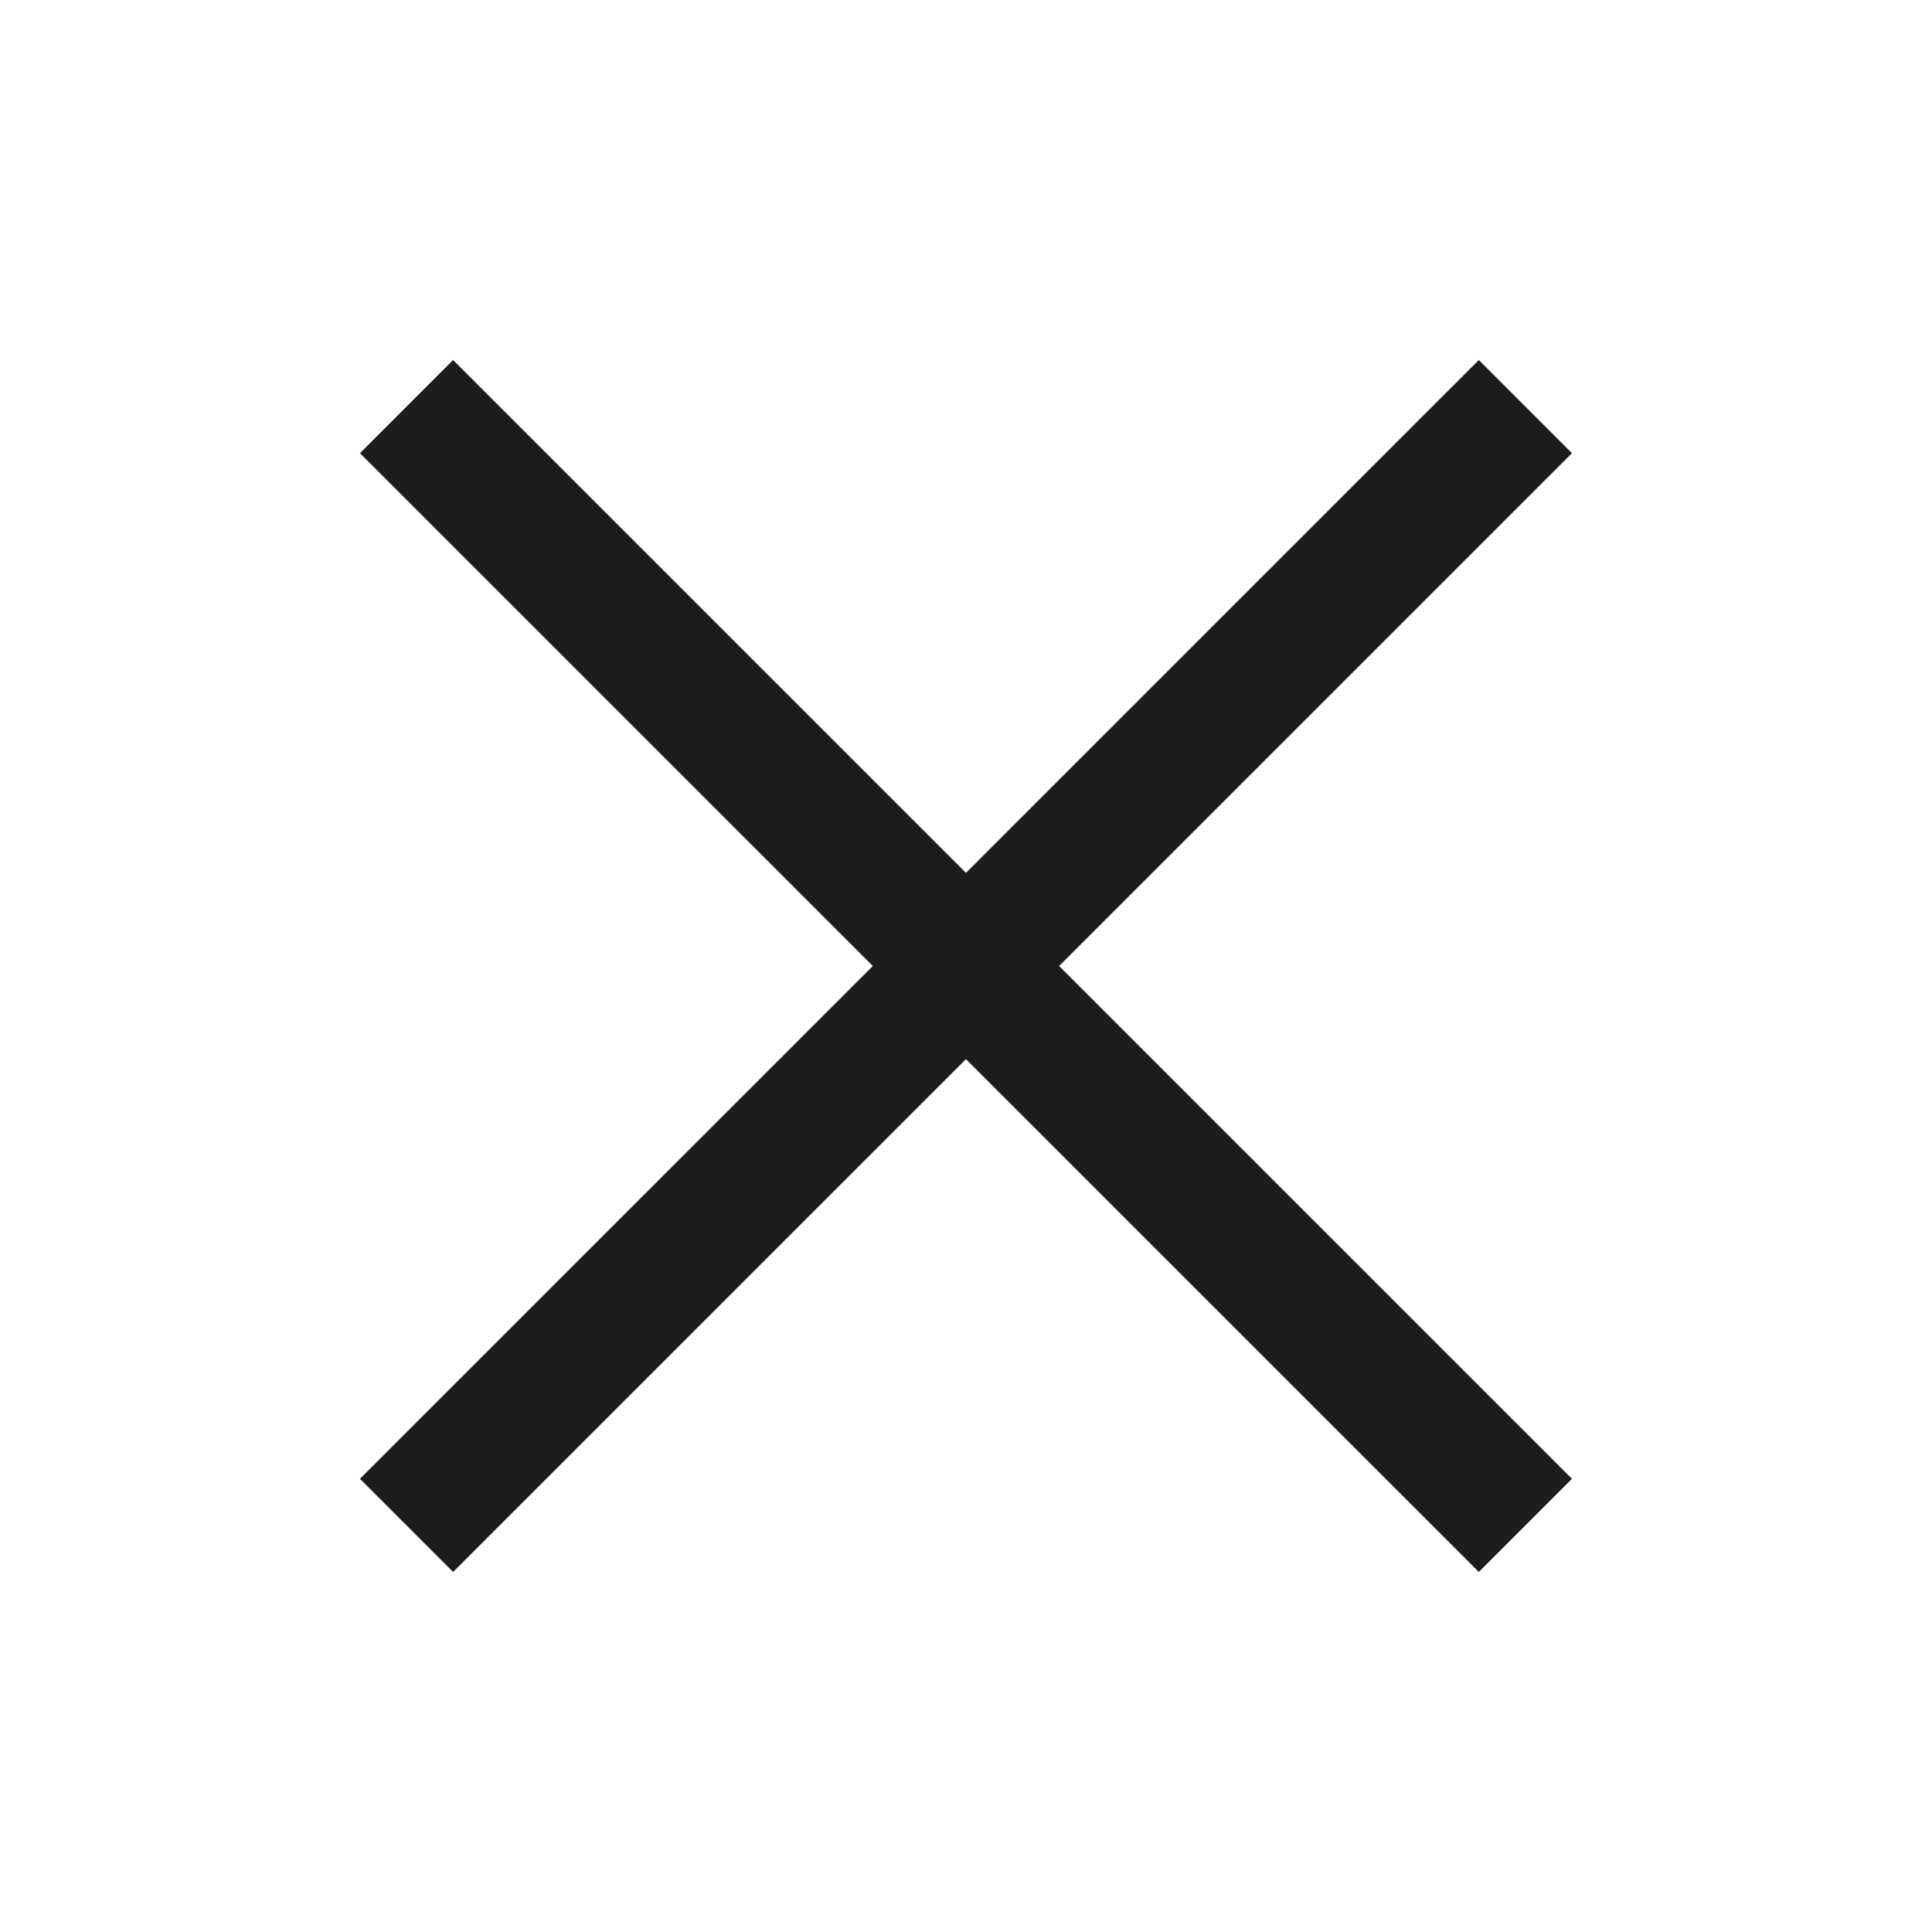
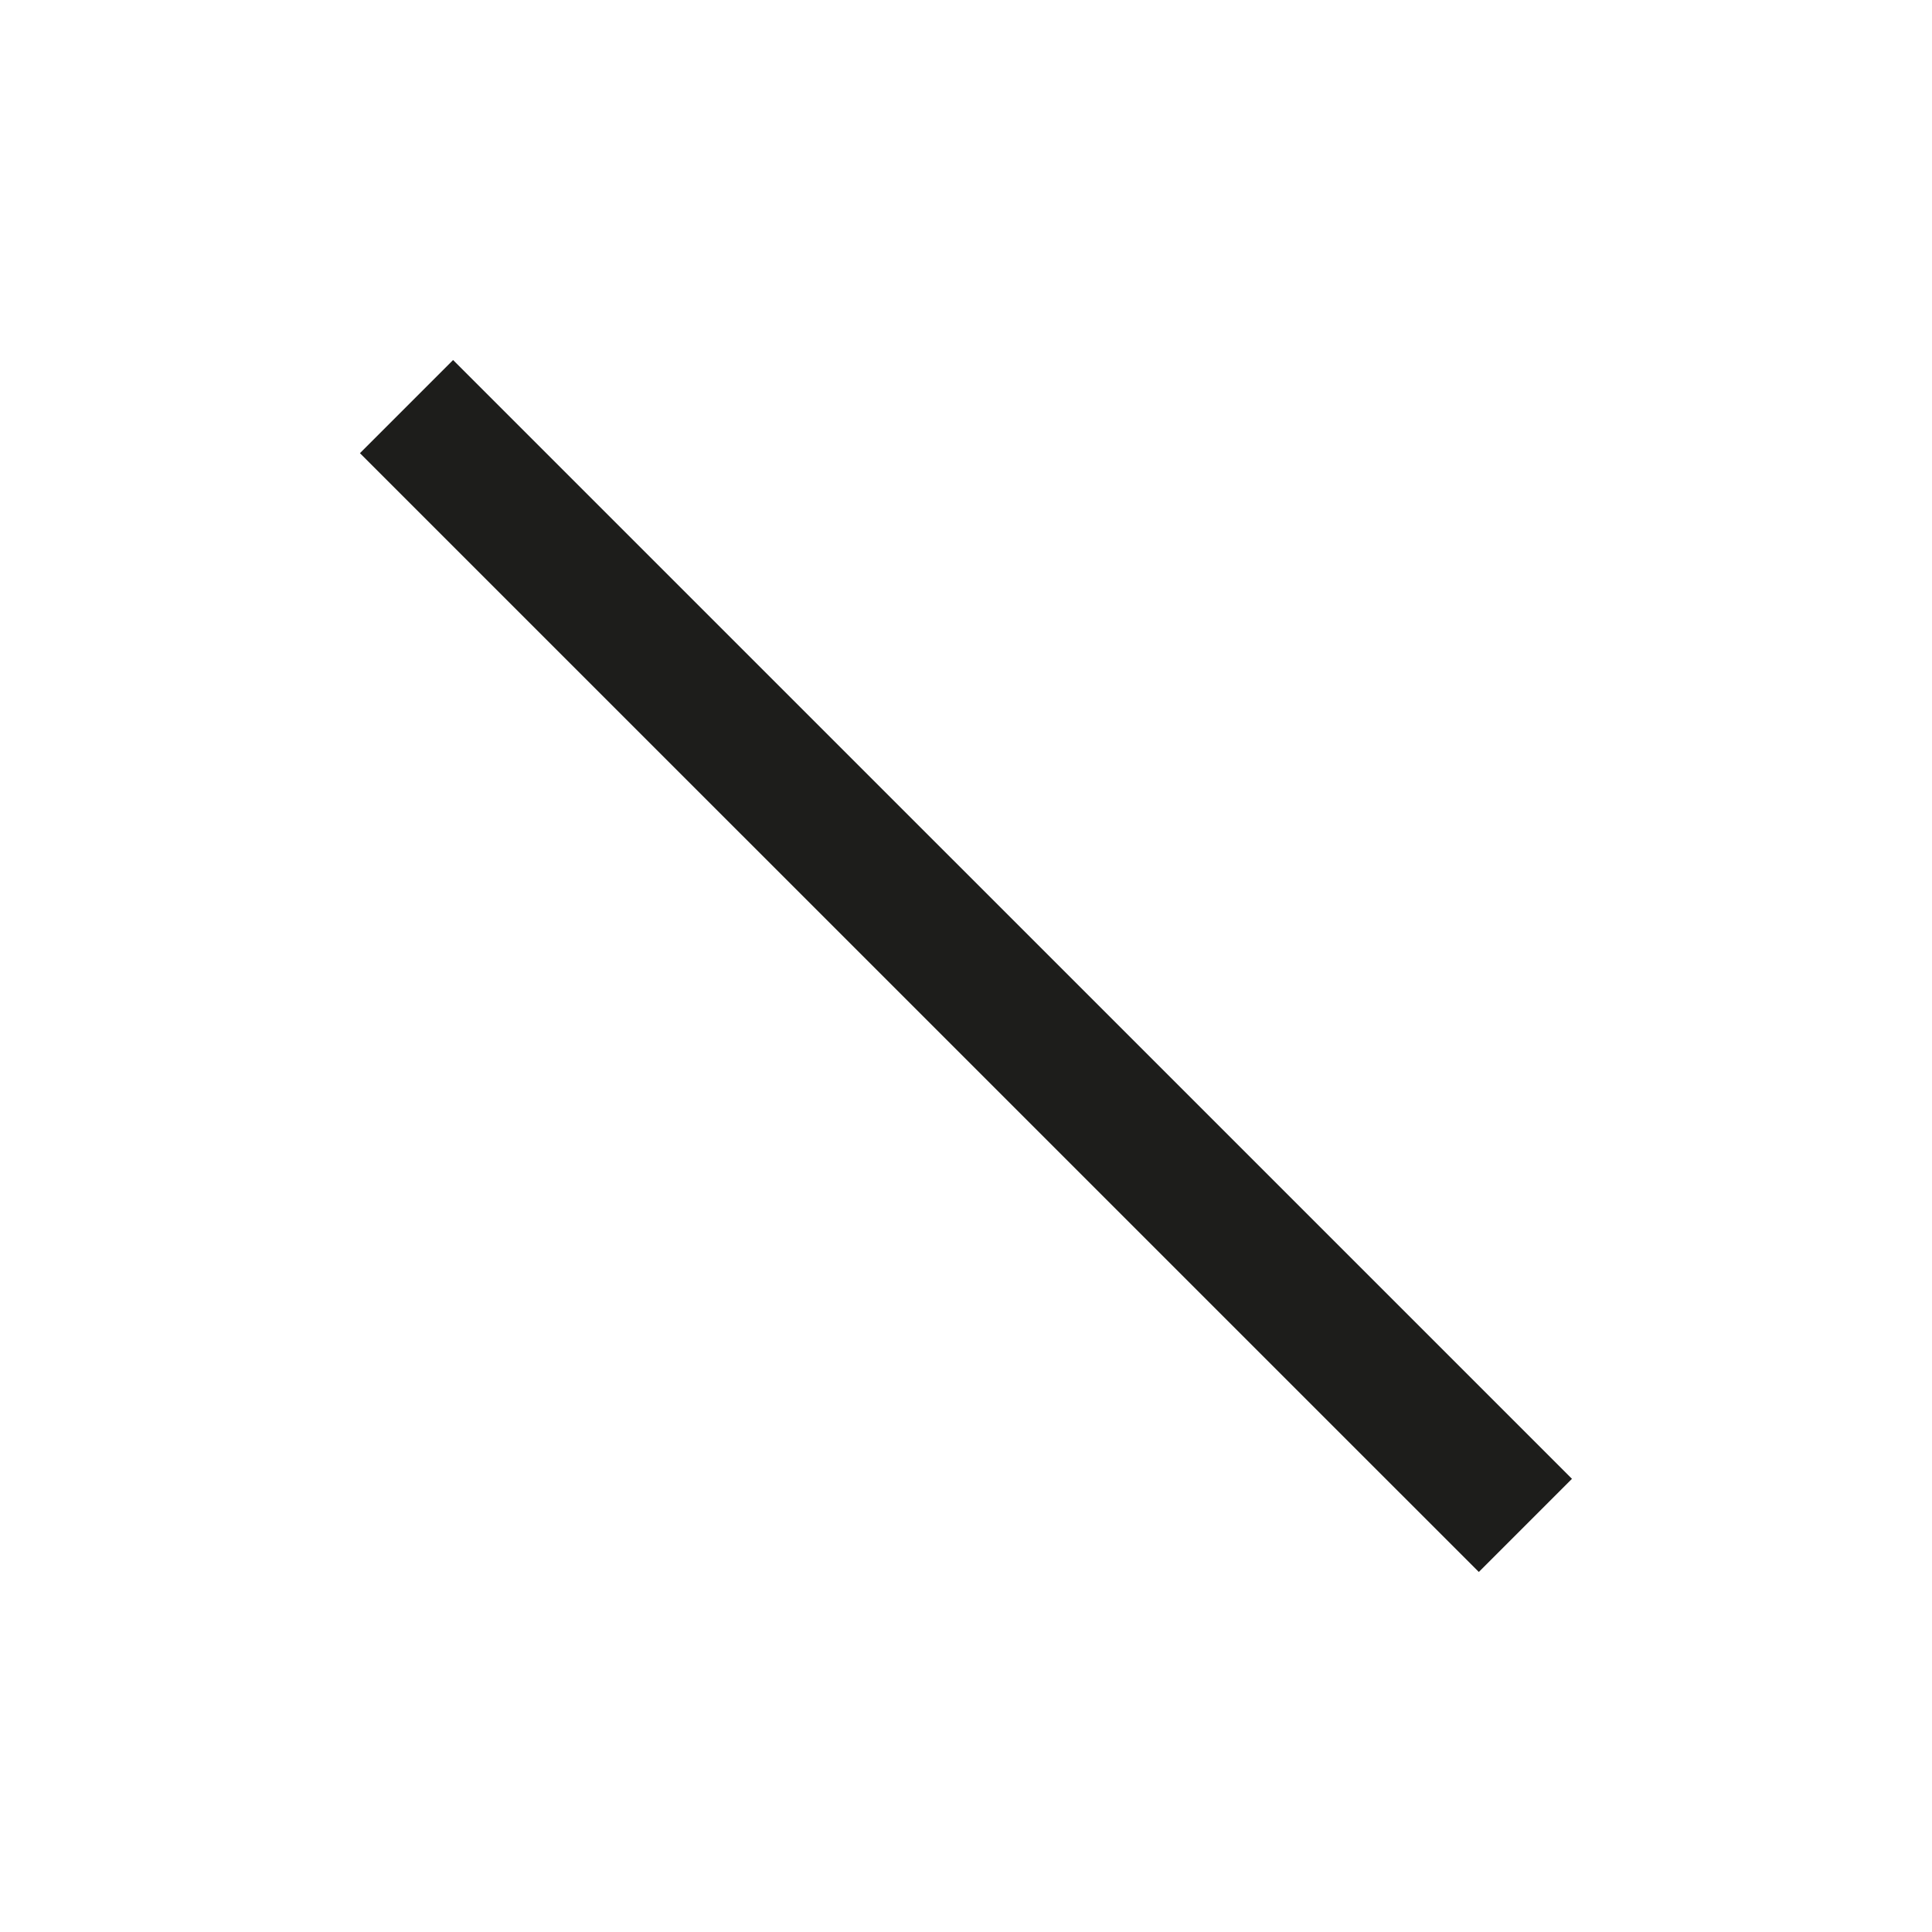
<svg xmlns="http://www.w3.org/2000/svg" width="22" height="22" viewBox="0 0 22 22" fill="none">
  <path d="M17.37 17.37L4.629 4.63" stroke="#1D1D1B" stroke-width="1.5" />
-   <path d="M4.629 17.37L17.37 4.63" stroke="#1D1D1B" stroke-width="1.5" />
</svg>